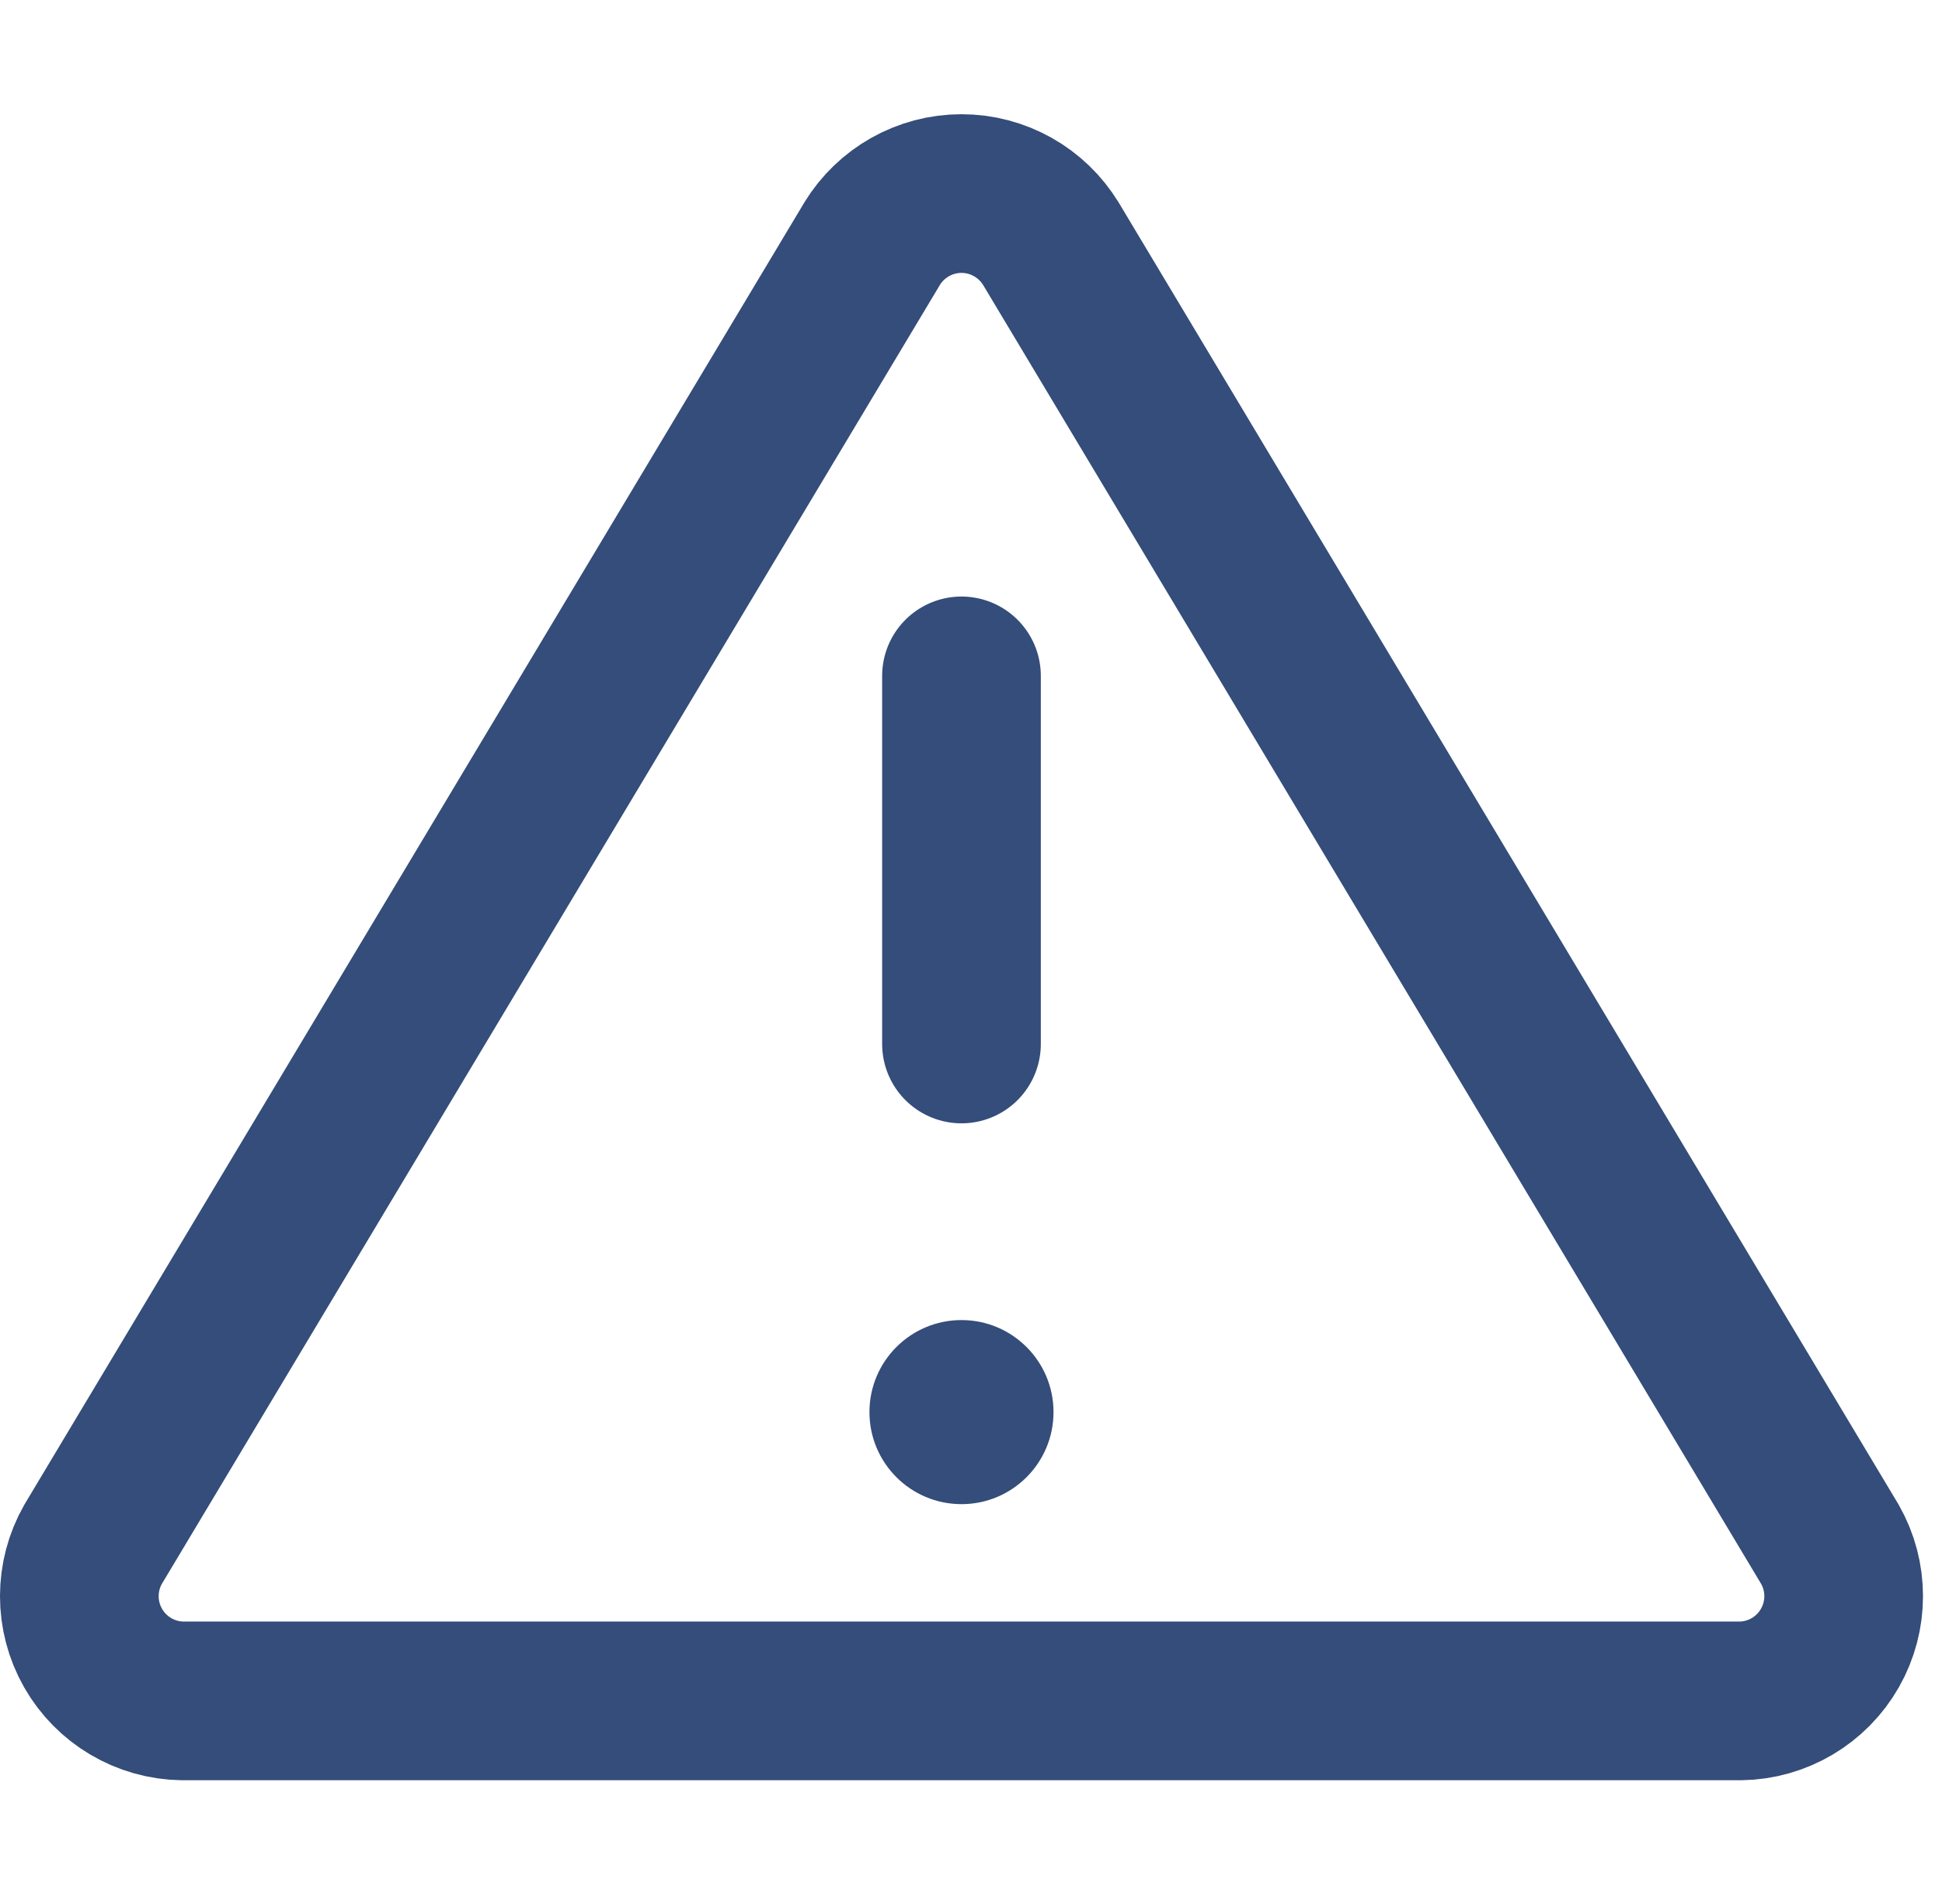
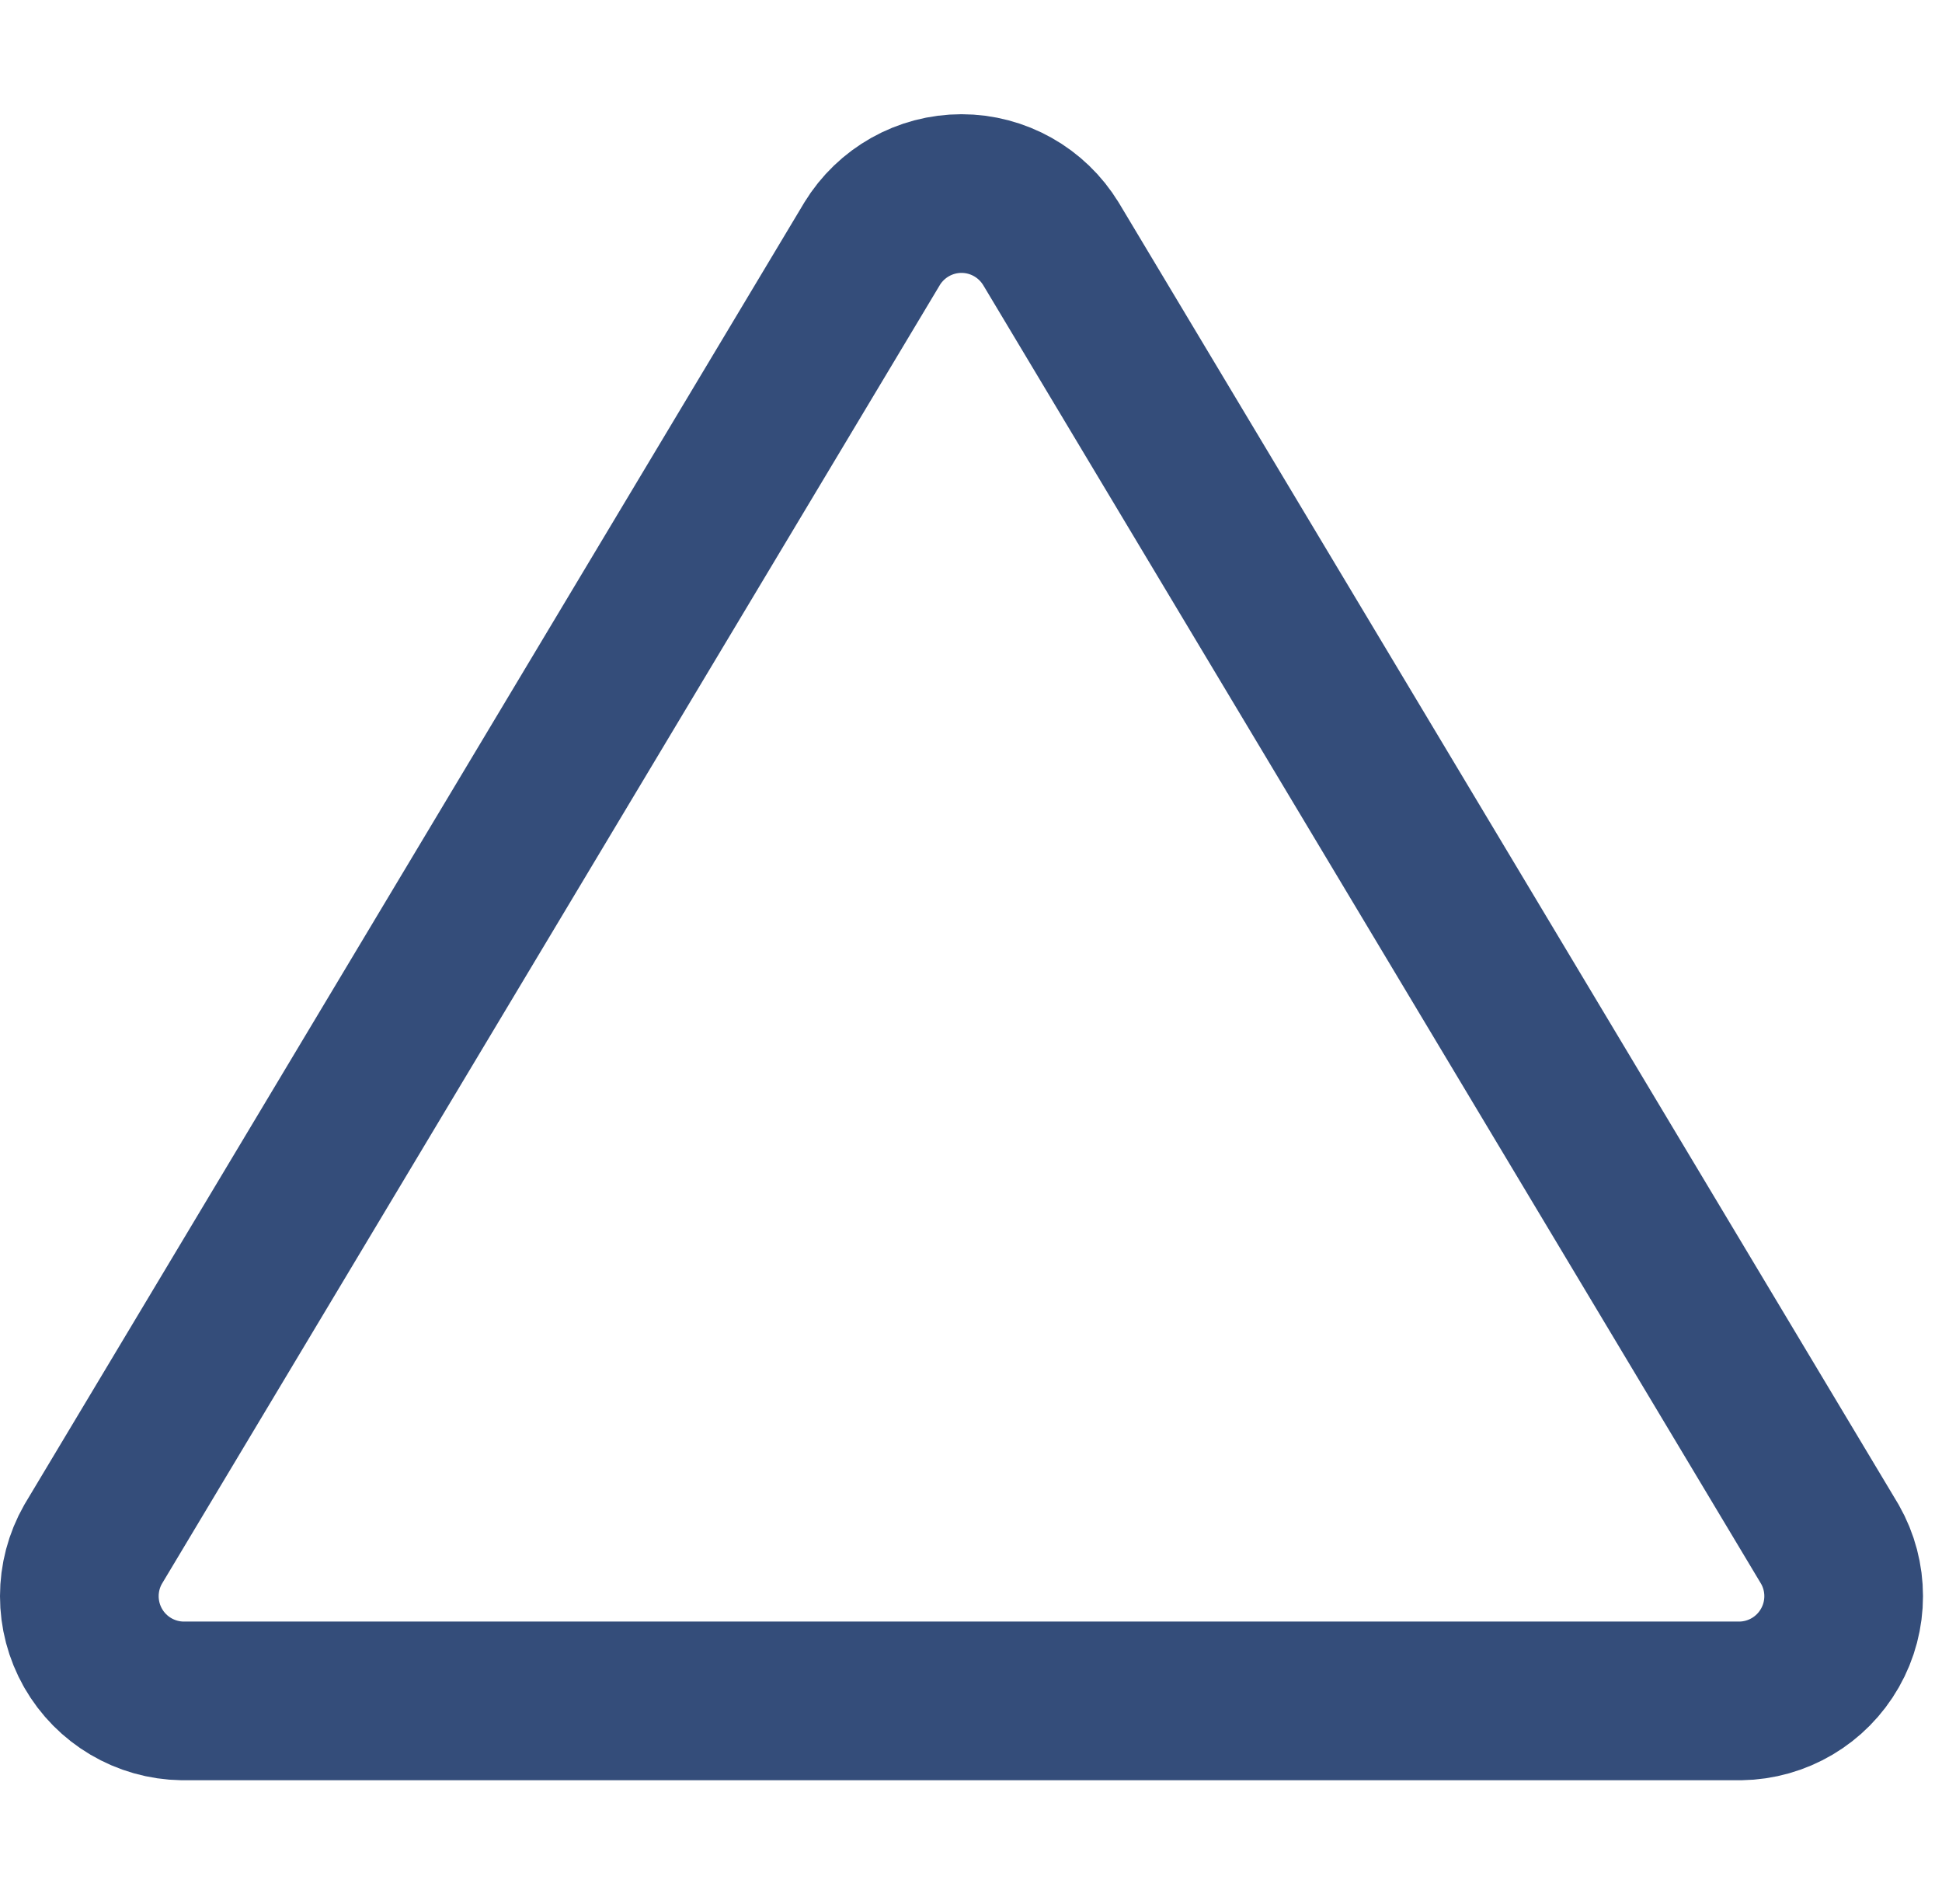
<svg xmlns="http://www.w3.org/2000/svg" width="51" height="50" viewBox="0 0 51 50" fill="none">
-   <path d="M2.444 43.279C1.963 42.434 1.963 41.398 2.445 40.554L22.899 6.407C22.9 6.406 22.901 6.404 22.901 6.403C23.401 5.584 24.291 5.083 25.25 5.083C26.21 5.083 27.1 5.584 27.599 6.403C27.6 6.404 27.601 6.406 27.602 6.407L48.056 40.554C48.538 41.398 48.538 42.434 48.056 43.279C47.574 44.125 46.681 44.653 45.707 44.667H4.793C3.82 44.653 2.926 44.125 2.444 43.279Z" stroke="#344D7A" stroke-width="4.167" stroke-linecap="round" stroke-linejoin="round" />
-   <path d="M25.25 17.749V27.416" stroke="#344D7A" stroke-width="4.167" stroke-linecap="round" stroke-linejoin="round" />
-   <circle cx="25.25" cy="37.083" r="2.417" fill="#344D7A" />
+   <path d="M2.444 43.279C1.963 42.434 1.963 41.398 2.445 40.554L22.899 6.407C22.9 6.406 22.901 6.404 22.901 6.403C23.401 5.584 24.291 5.083 25.25 5.083C26.21 5.083 27.1 5.584 27.599 6.403C27.6 6.404 27.601 6.406 27.602 6.407L48.056 40.554C48.538 41.398 48.538 42.434 48.056 43.279C47.574 44.125 46.681 44.653 45.707 44.667H4.793C3.82 44.653 2.926 44.125 2.444 43.279" stroke="#344D7A" stroke-width="4.167" stroke-linecap="round" stroke-linejoin="round" />
</svg>